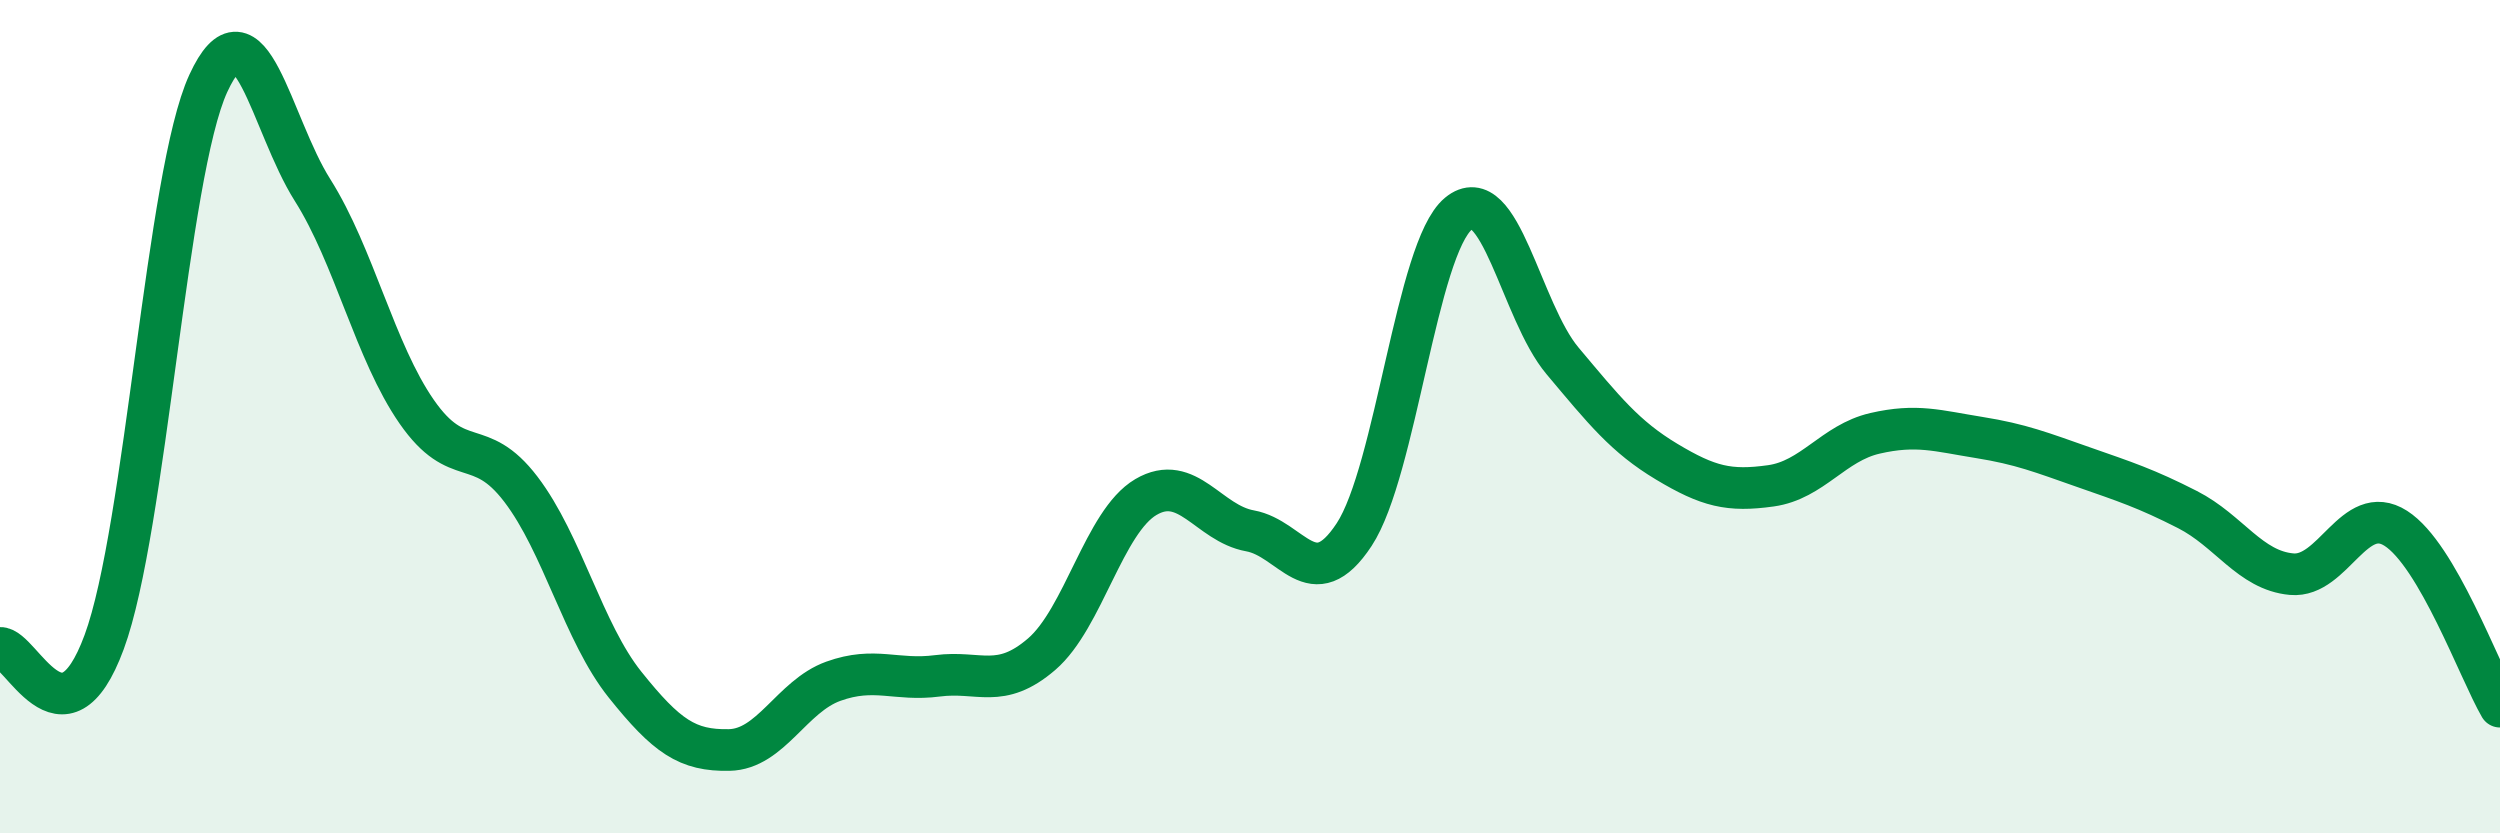
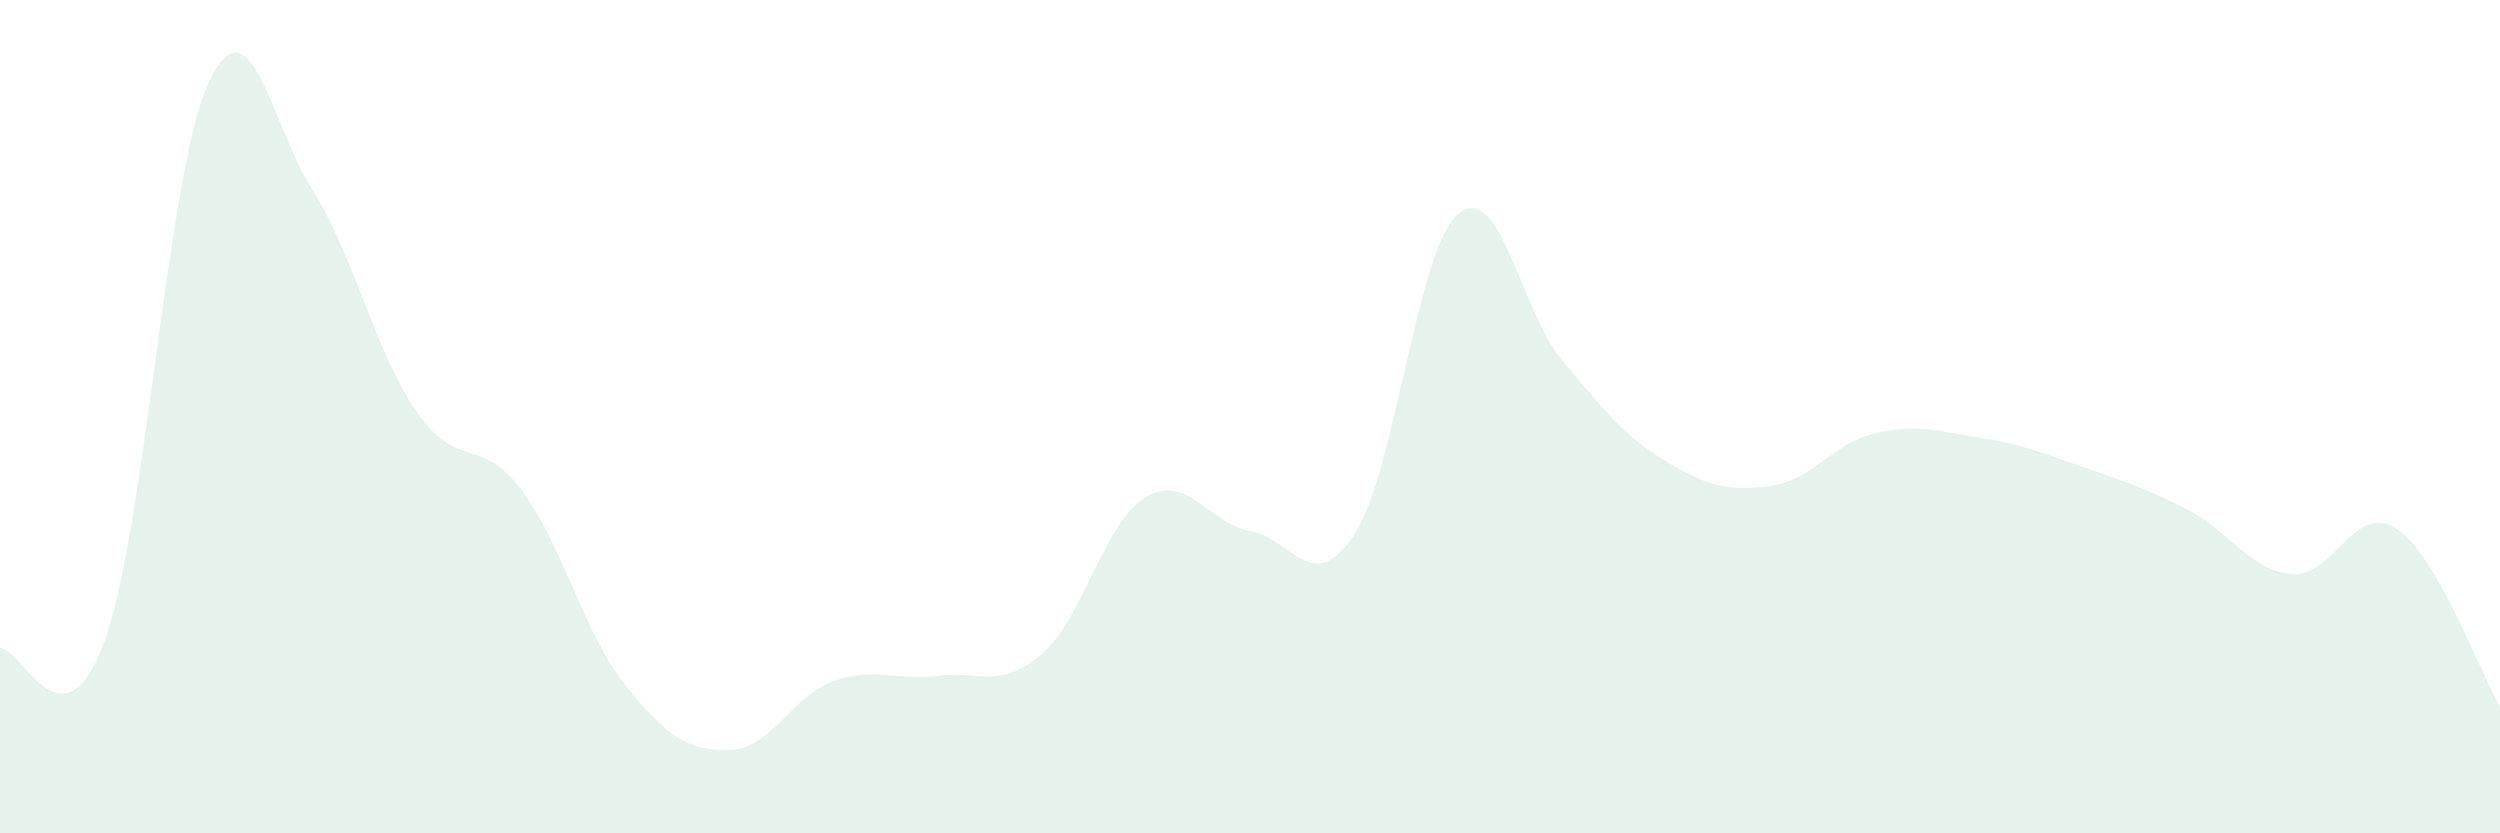
<svg xmlns="http://www.w3.org/2000/svg" width="60" height="20" viewBox="0 0 60 20">
  <path d="M 0,15.55 C 0.5,15.52 1.5,18.12 2.5,15.41 C 3.5,12.7 4,4.17 5,2 C 6,-0.17 6.5,2.98 7.5,4.56 C 8.5,6.14 9,8.44 10,9.88 C 11,11.32 11.5,10.43 12.5,11.74 C 13.5,13.05 14,15.18 15,16.43 C 16,17.68 16.5,18.02 17.5,18 C 18.5,17.98 19,16.71 20,16.35 C 21,15.99 21.5,16.35 22.5,16.22 C 23.5,16.09 24,16.56 25,15.7 C 26,14.84 26.5,12.52 27.5,11.93 C 28.5,11.34 29,12.56 30,12.74 C 31,12.92 31.5,14.35 32.5,12.83 C 33.5,11.31 34,5.96 35,5.13 C 36,4.3 36.5,7.47 37.5,8.66 C 38.5,9.85 39,10.48 40,11.08 C 41,11.68 41.5,11.8 42.5,11.66 C 43.5,11.52 44,10.63 45,10.4 C 46,10.17 46.5,10.34 47.5,10.5 C 48.5,10.66 49,10.86 50,11.21 C 51,11.56 51.5,11.72 52.5,12.23 C 53.5,12.74 54,13.69 55,13.78 C 56,13.87 56.5,12.04 57.5,12.68 C 58.5,13.32 59.5,16.1 60,16.96L60 20L0 20Z" fill="#008740" opacity="0.1" stroke-linecap="round" stroke-linejoin="round" />
-   <path d="M 0,15.55 C 0.5,15.52 1.5,18.12 2.5,15.41 C 3.5,12.7 4,4.17 5,2 C 6,-0.17 6.5,2.98 7.5,4.56 C 8.5,6.14 9,8.44 10,9.88 C 11,11.32 11.5,10.43 12.5,11.74 C 13.5,13.05 14,15.18 15,16.43 C 16,17.68 16.5,18.02 17.5,18 C 18.5,17.98 19,16.71 20,16.35 C 21,15.99 21.5,16.35 22.5,16.22 C 23.5,16.09 24,16.56 25,15.7 C 26,14.84 26.5,12.52 27.5,11.93 C 28.5,11.34 29,12.56 30,12.74 C 31,12.92 31.5,14.35 32.5,12.83 C 33.5,11.31 34,5.96 35,5.13 C 36,4.3 36.5,7.47 37.5,8.66 C 38.5,9.85 39,10.48 40,11.08 C 41,11.68 41.5,11.8 42.5,11.66 C 43.5,11.52 44,10.63 45,10.4 C 46,10.17 46.5,10.34 47.5,10.5 C 48.5,10.66 49,10.86 50,11.21 C 51,11.56 51.5,11.72 52.5,12.23 C 53.5,12.74 54,13.69 55,13.78 C 56,13.87 56.5,12.04 57.5,12.68 C 58.5,13.32 59.5,16.1 60,16.96" stroke="#008740" stroke-width="1" fill="none" stroke-linecap="round" stroke-linejoin="round" />
</svg>